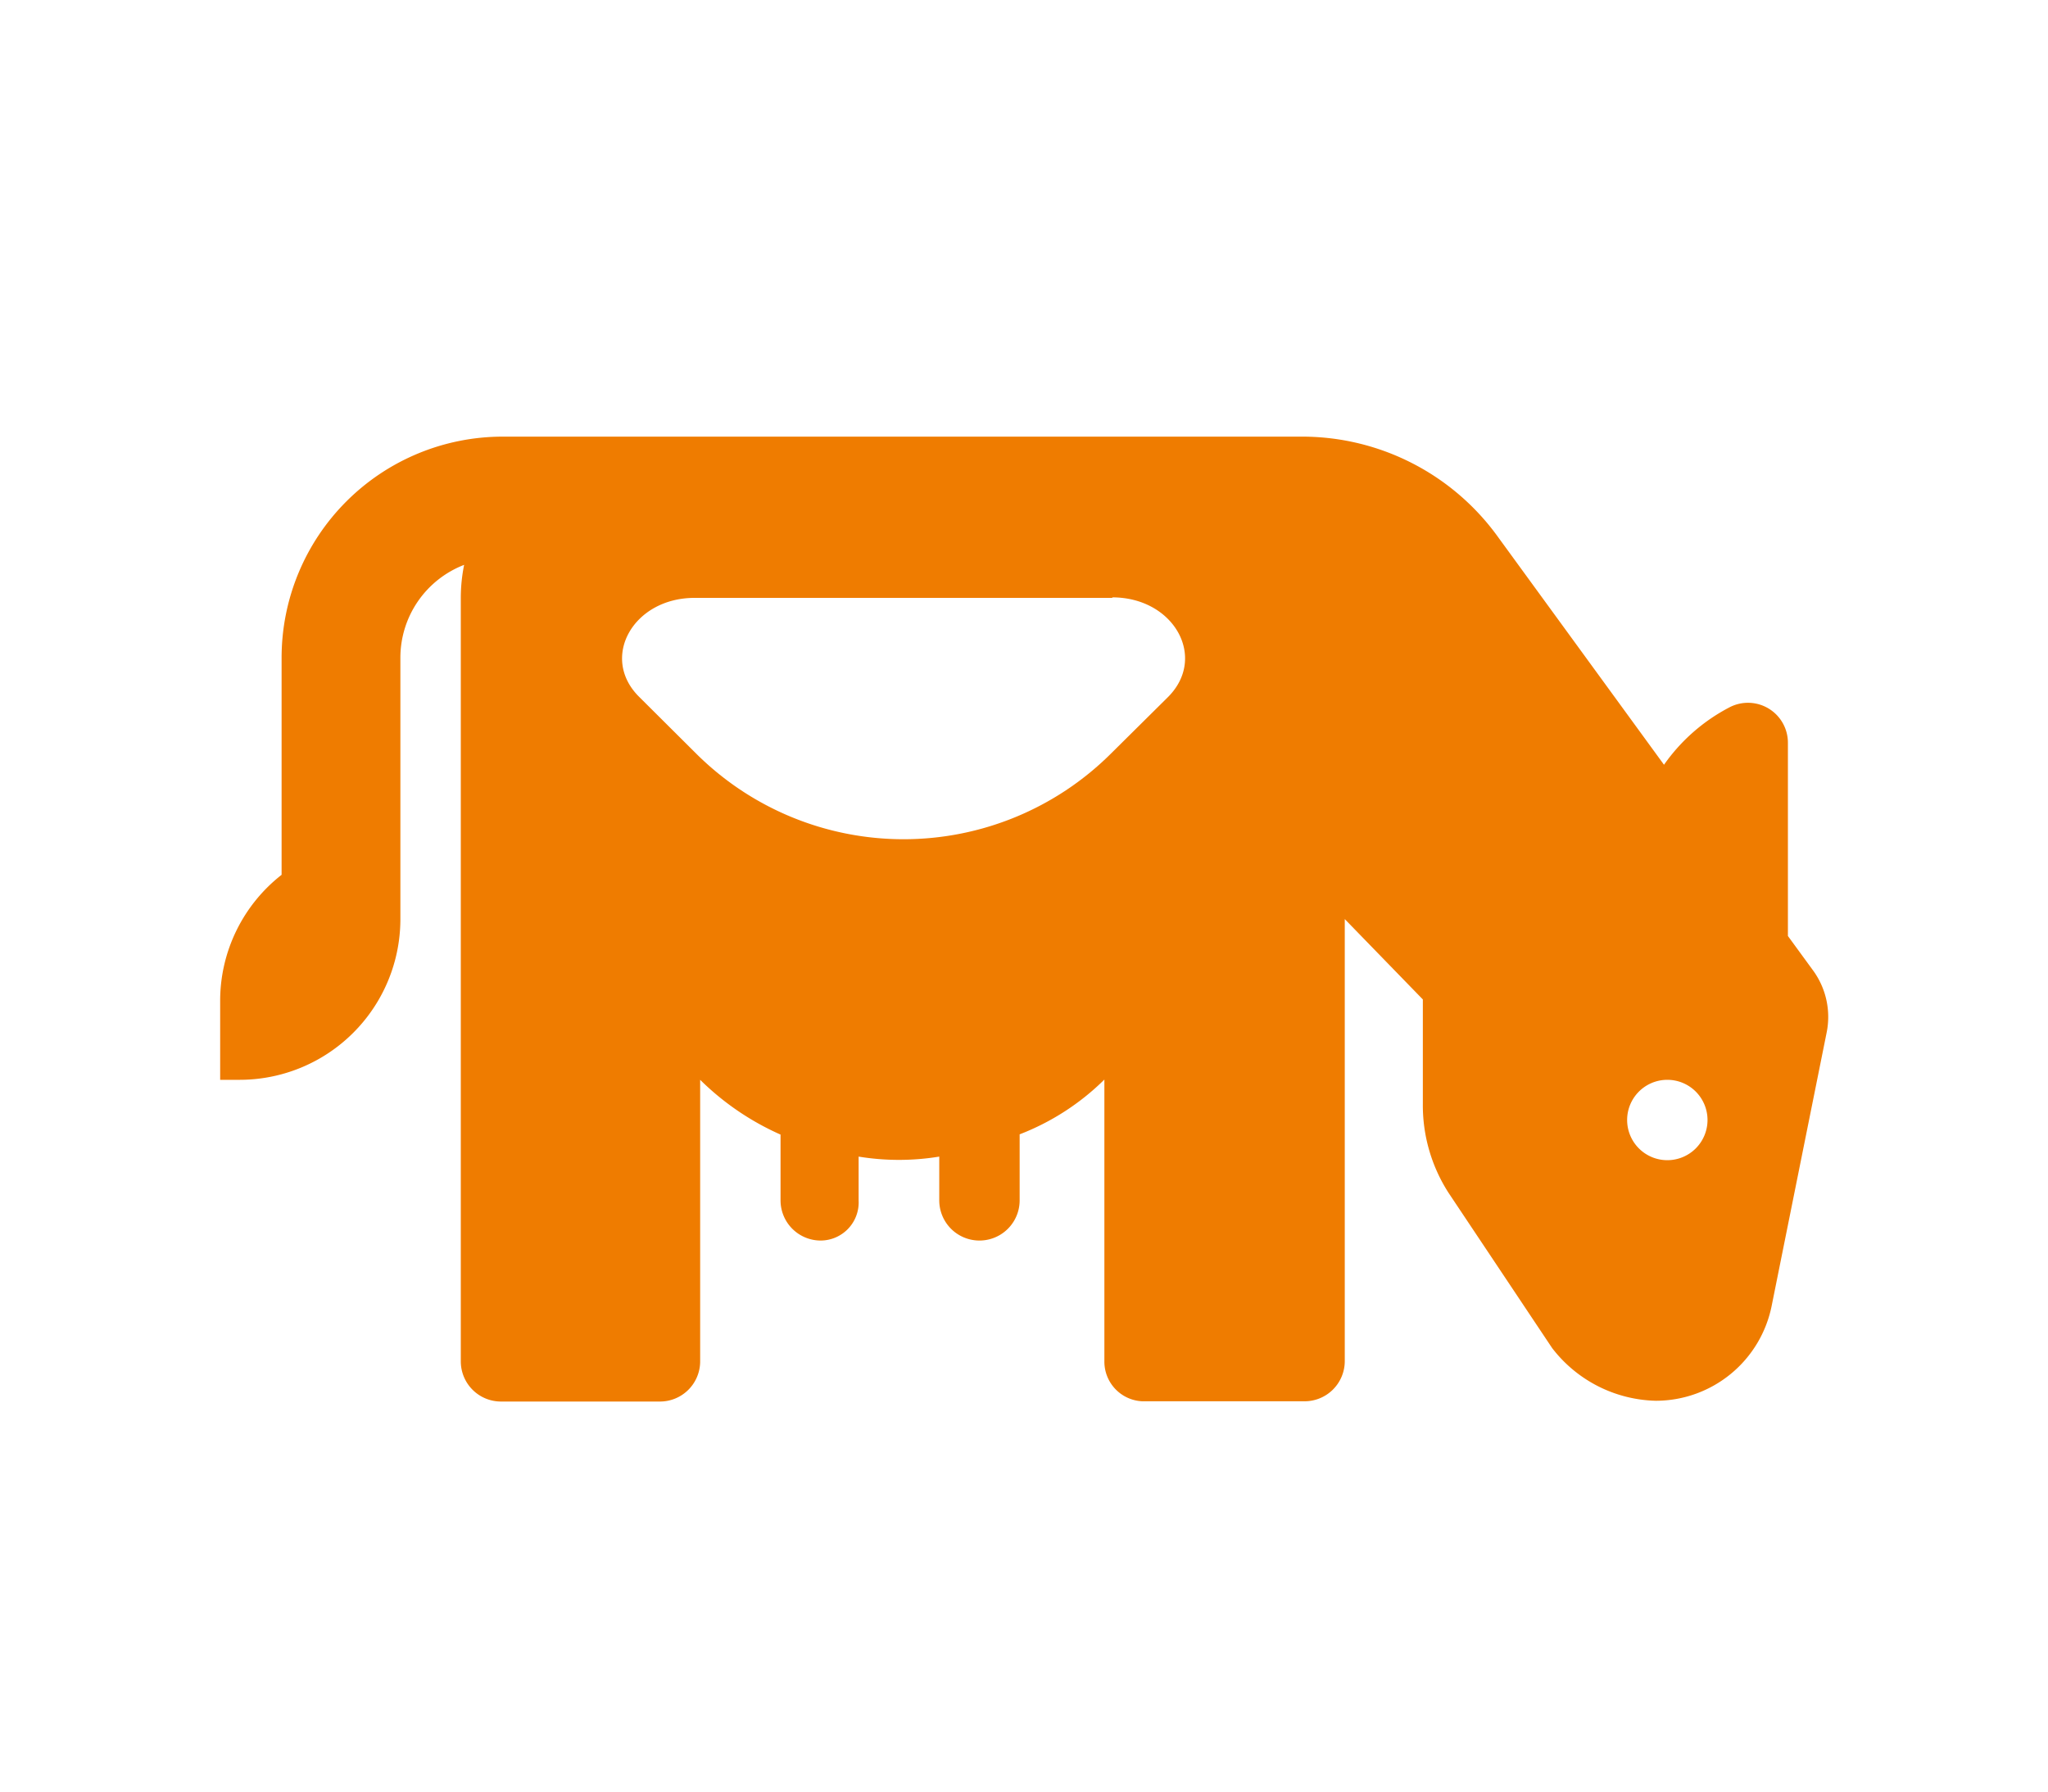
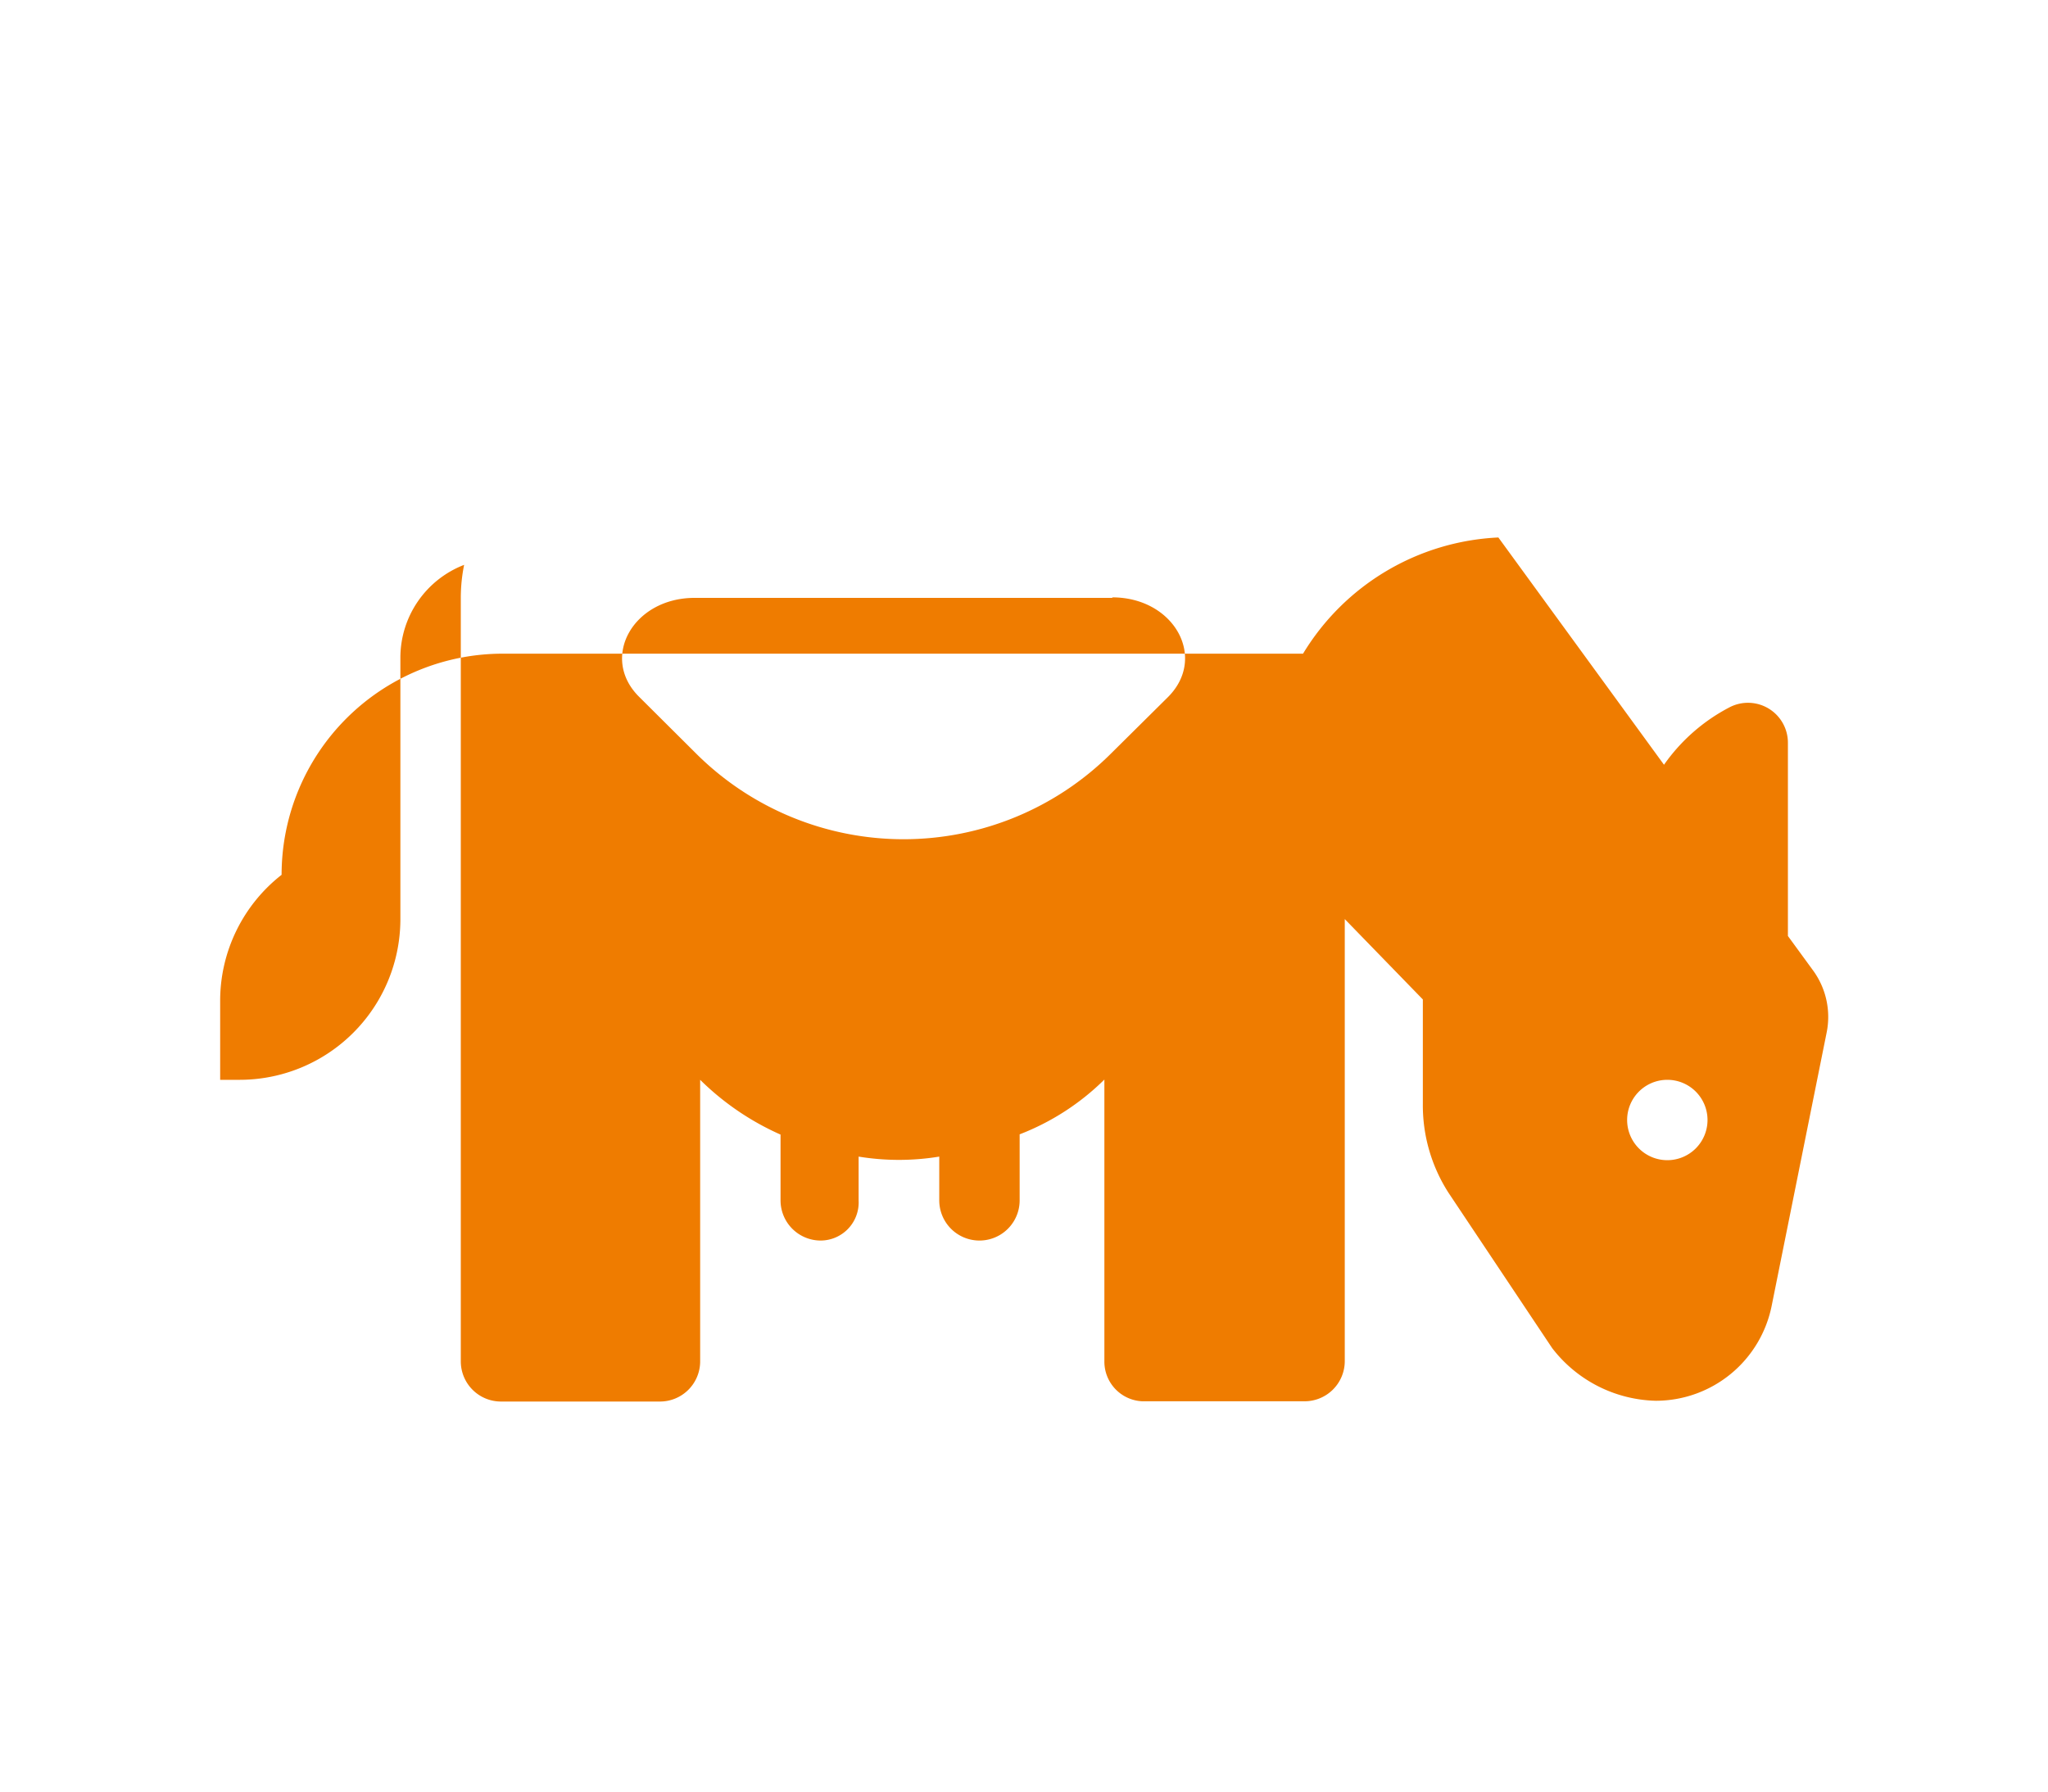
<svg xmlns="http://www.w3.org/2000/svg" id="Layer_1" data-name="Layer 1" width="80" height="70" viewBox="0 0 80 70">
-   <path d="M71.35,40.36,69.21,51a4.62,4.62,0,0,1-4.53,3.73,5.26,5.26,0,0,1-4.05-2.06L56.58,46.6a6.32,6.32,0,0,1-1-3.48V39.05l-3.05-3.14V53.18a1.57,1.57,0,0,1-1.57,1.57H44.62a1.55,1.55,0,0,1-1.48-1.57v-11a9.65,9.65,0,0,1-3.31,2.14V46.9a1.57,1.57,0,0,1-3.14,0V45.19a9.73,9.73,0,0,1-3.15,0V46.9a1.49,1.49,0,0,1-1.48,1.57,1.57,1.57,0,0,1-1.57-1.57V44.33a10.55,10.55,0,0,1-3.14-2.14v11a1.57,1.57,0,0,1-1.57,1.57H19.59A1.57,1.57,0,0,1,18,53.18V23.34a6.51,6.51,0,0,1,.13-1.27,3.89,3.89,0,0,0-2.49,3.63V35.91a6.28,6.28,0,0,1-6.28,6.28H8.6V39.05A6.25,6.25,0,0,1,11,34.18V25.7a8.64,8.64,0,0,1,8.64-8.64H50.9A9.43,9.43,0,0,1,58.53,21L65,29.88a7.17,7.17,0,0,1,2.59-2.26A1.56,1.56,0,0,1,69.84,29v7.57l1,1.37A3.08,3.08,0,0,1,71.35,40.36Zm-27.9-17H27.13c-2.4,0-3.71,2.34-2.16,3.87l2.24,2.23a11.48,11.48,0,0,0,16.17,0l2.25-2.23C47.17,25.68,45.85,23.34,43.45,23.34ZM66.7,43.76a1.57,1.57,0,1,0-1.57,1.57A1.57,1.57,0,0,0,66.7,43.76Z" fill="#ef7c00" />
+   <path d="M71.35,40.36,69.21,51a4.62,4.62,0,0,1-4.53,3.73,5.26,5.26,0,0,1-4.05-2.06L56.58,46.6a6.32,6.32,0,0,1-1-3.48V39.05l-3.05-3.14V53.18a1.57,1.57,0,0,1-1.57,1.57H44.62a1.55,1.55,0,0,1-1.48-1.57v-11a9.65,9.65,0,0,1-3.31,2.14V46.9a1.57,1.57,0,0,1-3.14,0V45.19a9.73,9.73,0,0,1-3.15,0V46.9a1.49,1.49,0,0,1-1.48,1.57,1.57,1.57,0,0,1-1.57-1.57V44.33a10.55,10.55,0,0,1-3.14-2.14v11a1.57,1.57,0,0,1-1.57,1.57H19.59A1.57,1.57,0,0,1,18,53.18V23.34a6.51,6.51,0,0,1,.13-1.27,3.89,3.89,0,0,0-2.49,3.63V35.91a6.28,6.28,0,0,1-6.28,6.28H8.6V39.05A6.25,6.25,0,0,1,11,34.18a8.64,8.64,0,0,1,8.64-8.64H50.9A9.43,9.43,0,0,1,58.53,21L65,29.88a7.17,7.17,0,0,1,2.59-2.26A1.56,1.56,0,0,1,69.84,29v7.57l1,1.37A3.08,3.08,0,0,1,71.35,40.36Zm-27.9-17H27.13c-2.4,0-3.71,2.34-2.16,3.87l2.24,2.23a11.48,11.48,0,0,0,16.17,0l2.25-2.23C47.17,25.68,45.85,23.34,43.45,23.34ZM66.7,43.76a1.57,1.57,0,1,0-1.57,1.57A1.57,1.57,0,0,0,66.7,43.76Z" fill="#ef7c00" />
</svg>